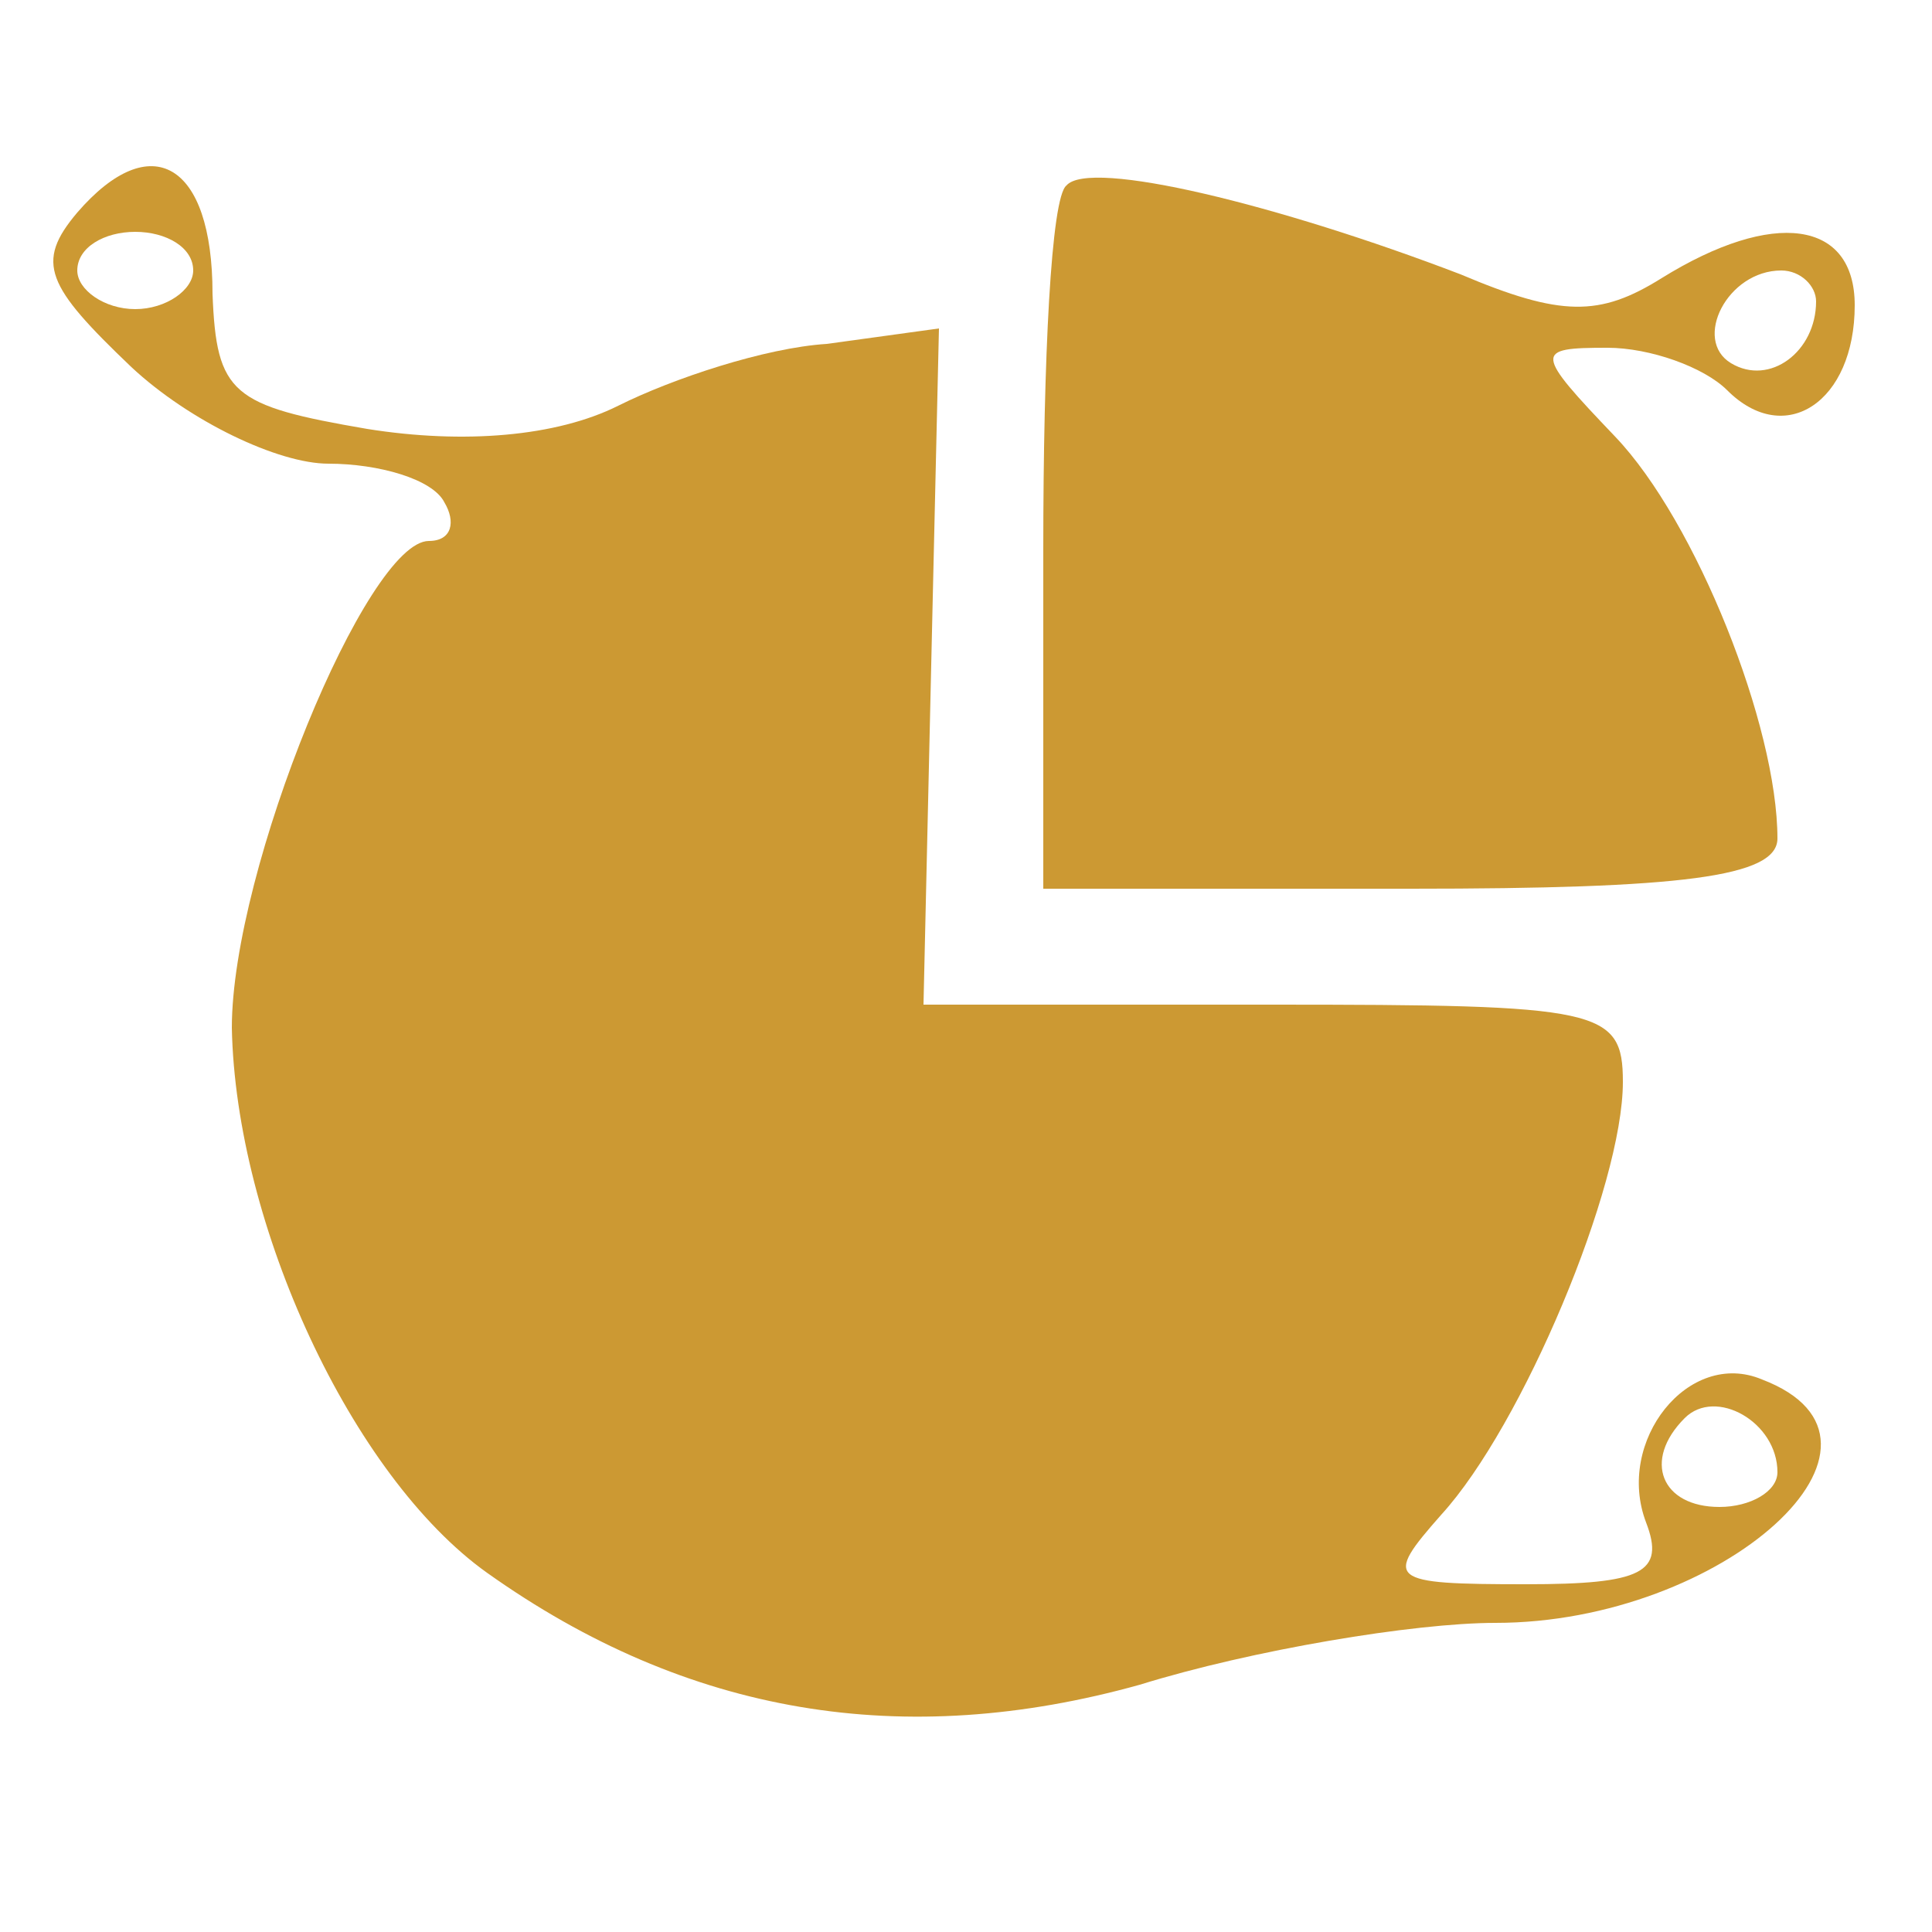
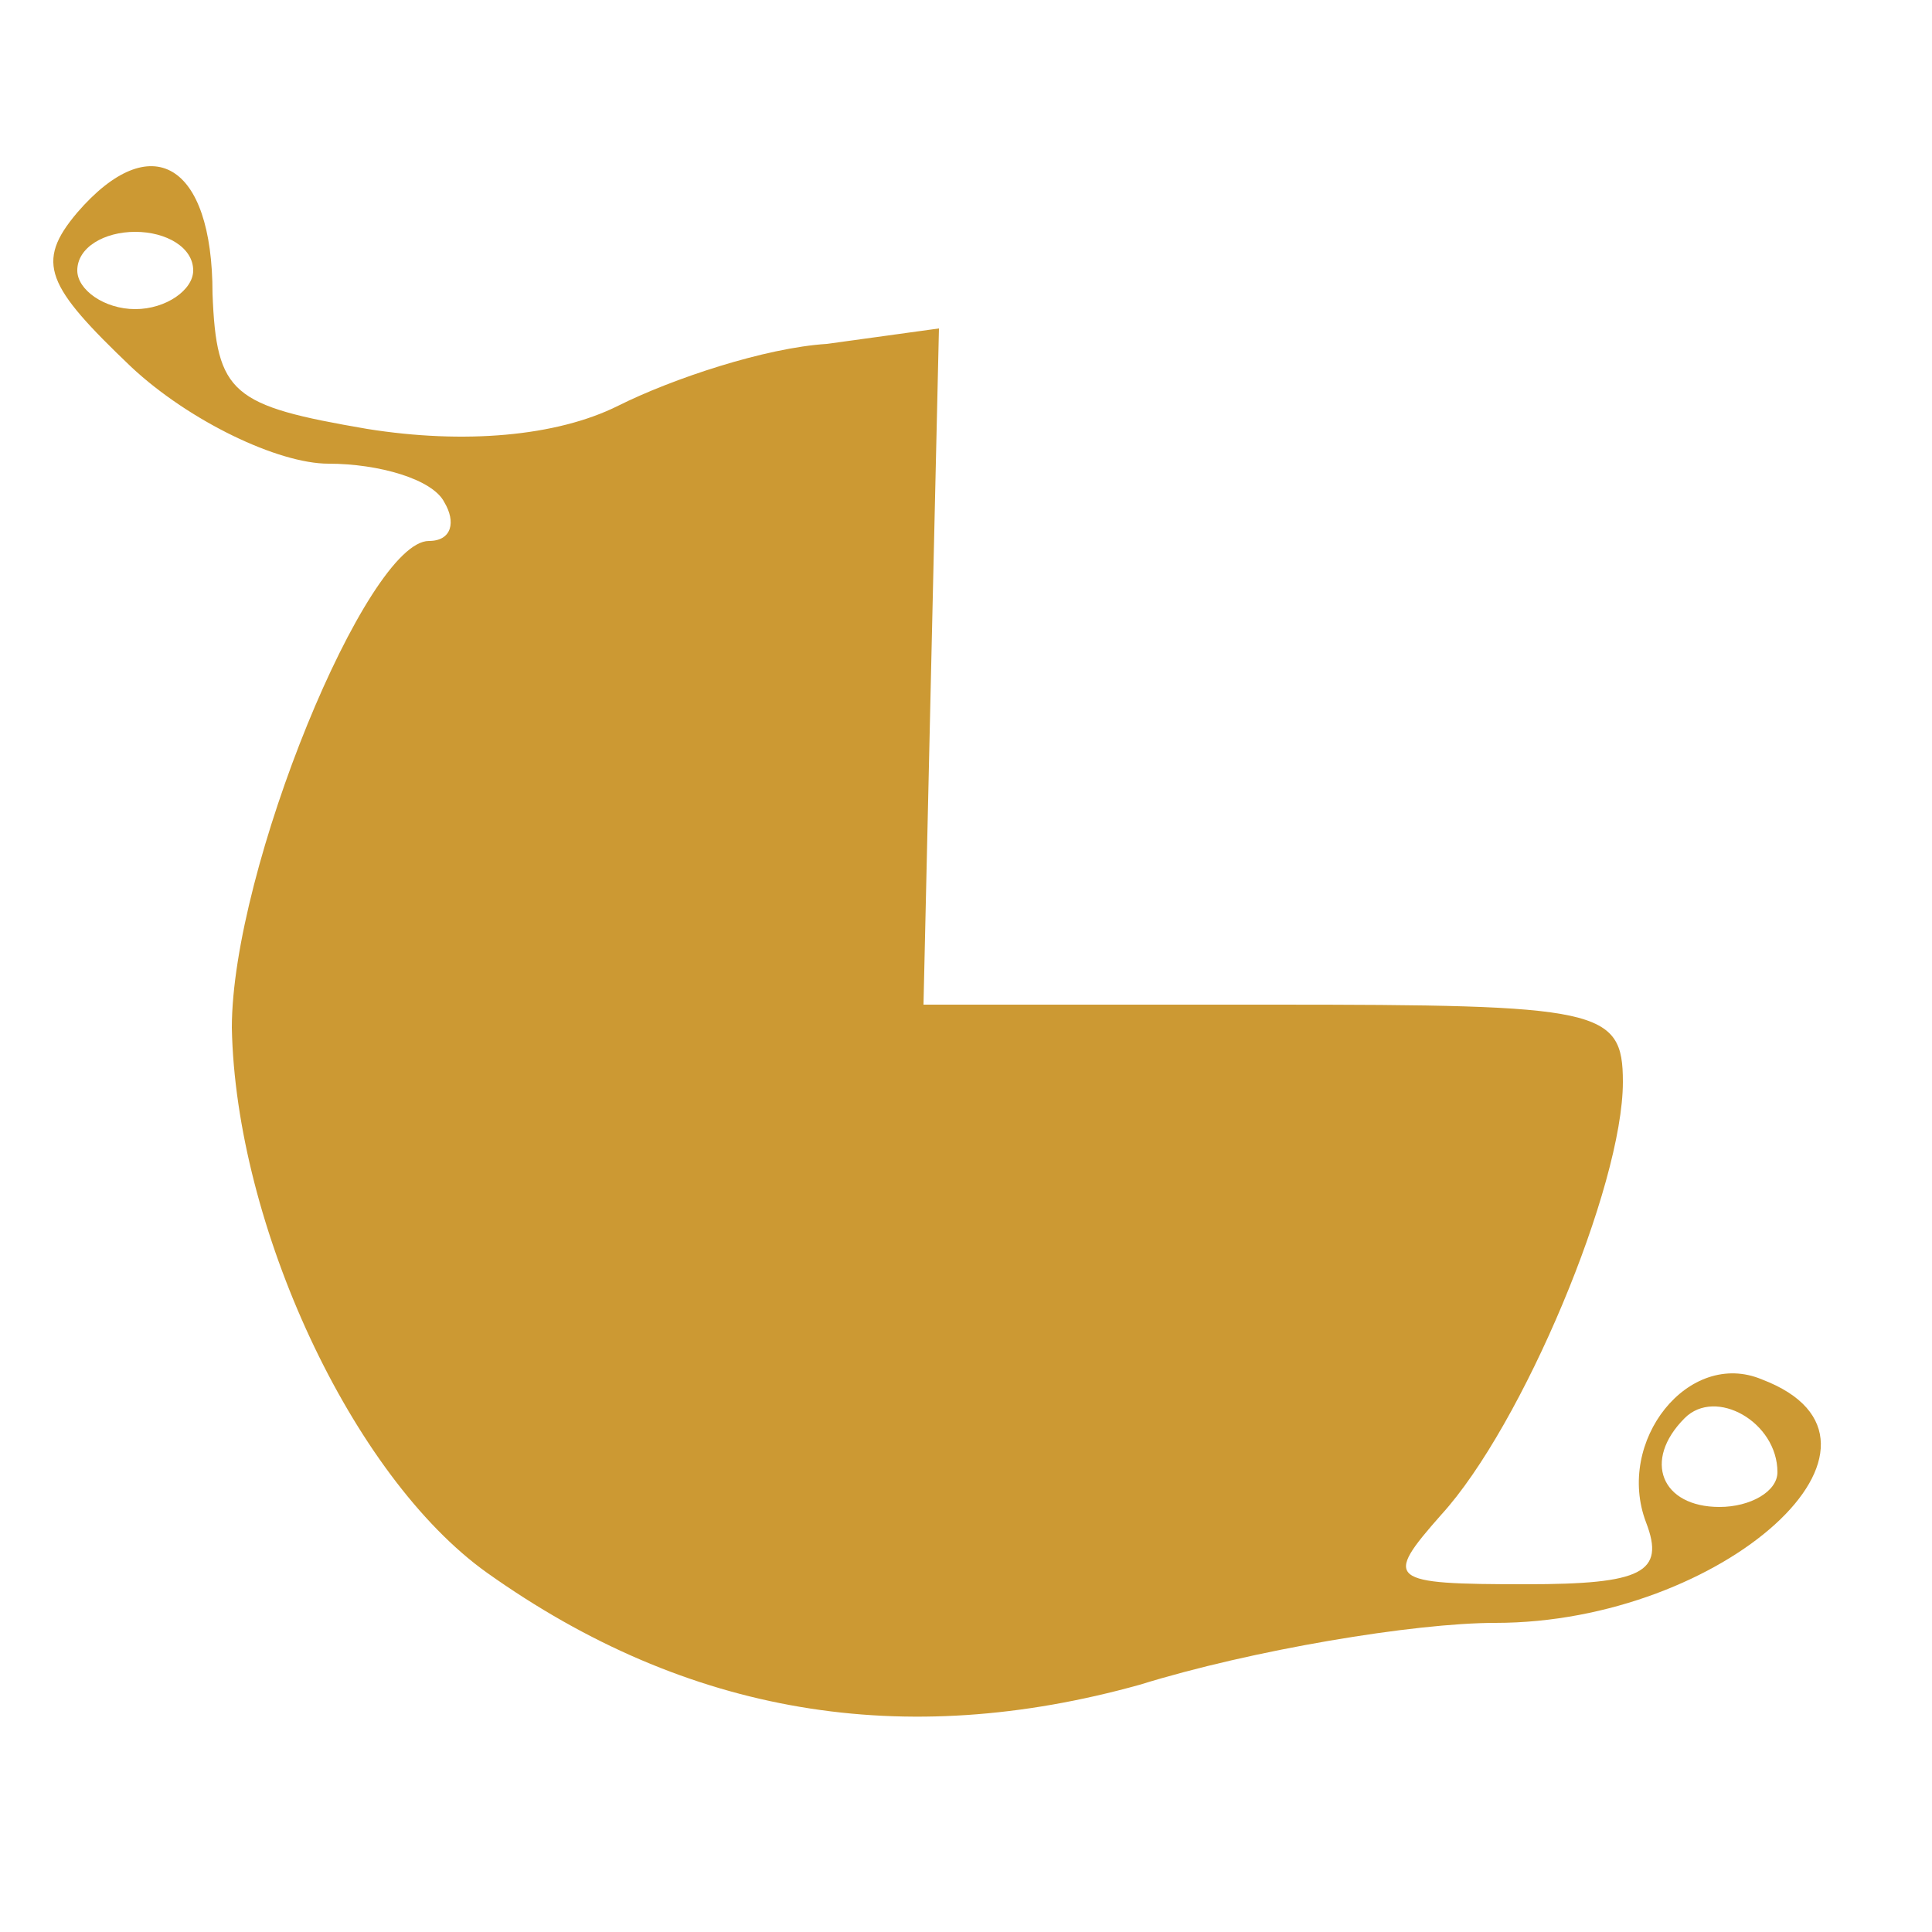
<svg xmlns="http://www.w3.org/2000/svg" version="1.0" width="50pt" height="50pt" viewBox="0 0 50 50" preserveAspectRatio="xMidYMid meet">
  <g transform="translate(0,50) scale(0.1,-0.1)" fill="#cc9933" stroke="none">
    <path d="M20 445 c-11 -13 -8 -19 14 -40 15 -14 38 -25 51 -25 13 0 27 -4 30 -10 3 -5 2 -10 -4 -10 -16 0 -51 -85 -51 -126 1 -51 31 -116 66 -141 52 -37 108 -46 169 -29 29 9 71 16 92 16 59 0 111 47 69 63 -19 8 -38 -16 -30 -37 5 -13 -1 -16 -31 -16 -36 0 -37 1 -22 18 21 23 47 85 47 112 0 19 -6 20 -91 20 l-90 0 2 88 2 87 -29 -4 c-16 -1 -40 -9 -54 -16 -16 -8 -40 -10 -65 -6 -35 6 -39 9 -40 35 0 34 -16 43 -35 21z m30 -15 c0 -5 -7 -10 -15 -10 -8 0 -15 5 -15 10 0 6 7 10 15 10 8 0 15 -4 15 -10z m410 -311 c0 -5 -7 -9 -15 -9 -15 0 -20 12 -9 23 8 8 24 -1 24 -14z" />
-     <path d="M276 452 c-4 -3 -6 -45 -6 -94 l0 -88 95 0 c70 0 95 3 95 13 0 29 -21 82 -42 104 -21 22 -21 23 -2 23 11 0 25 -5 31 -11 15 -15 33 -3 33 22 0 22 -21 25 -50 7 -16 -10 -26 -10 -52 1 -47 18 -96 30 -102 23z m194 -30 c0 -13 -12 -22 -22 -16 -10 6 -1 24 13 24 5 0 9 -4 9 -8z" />
  </g>
</svg>